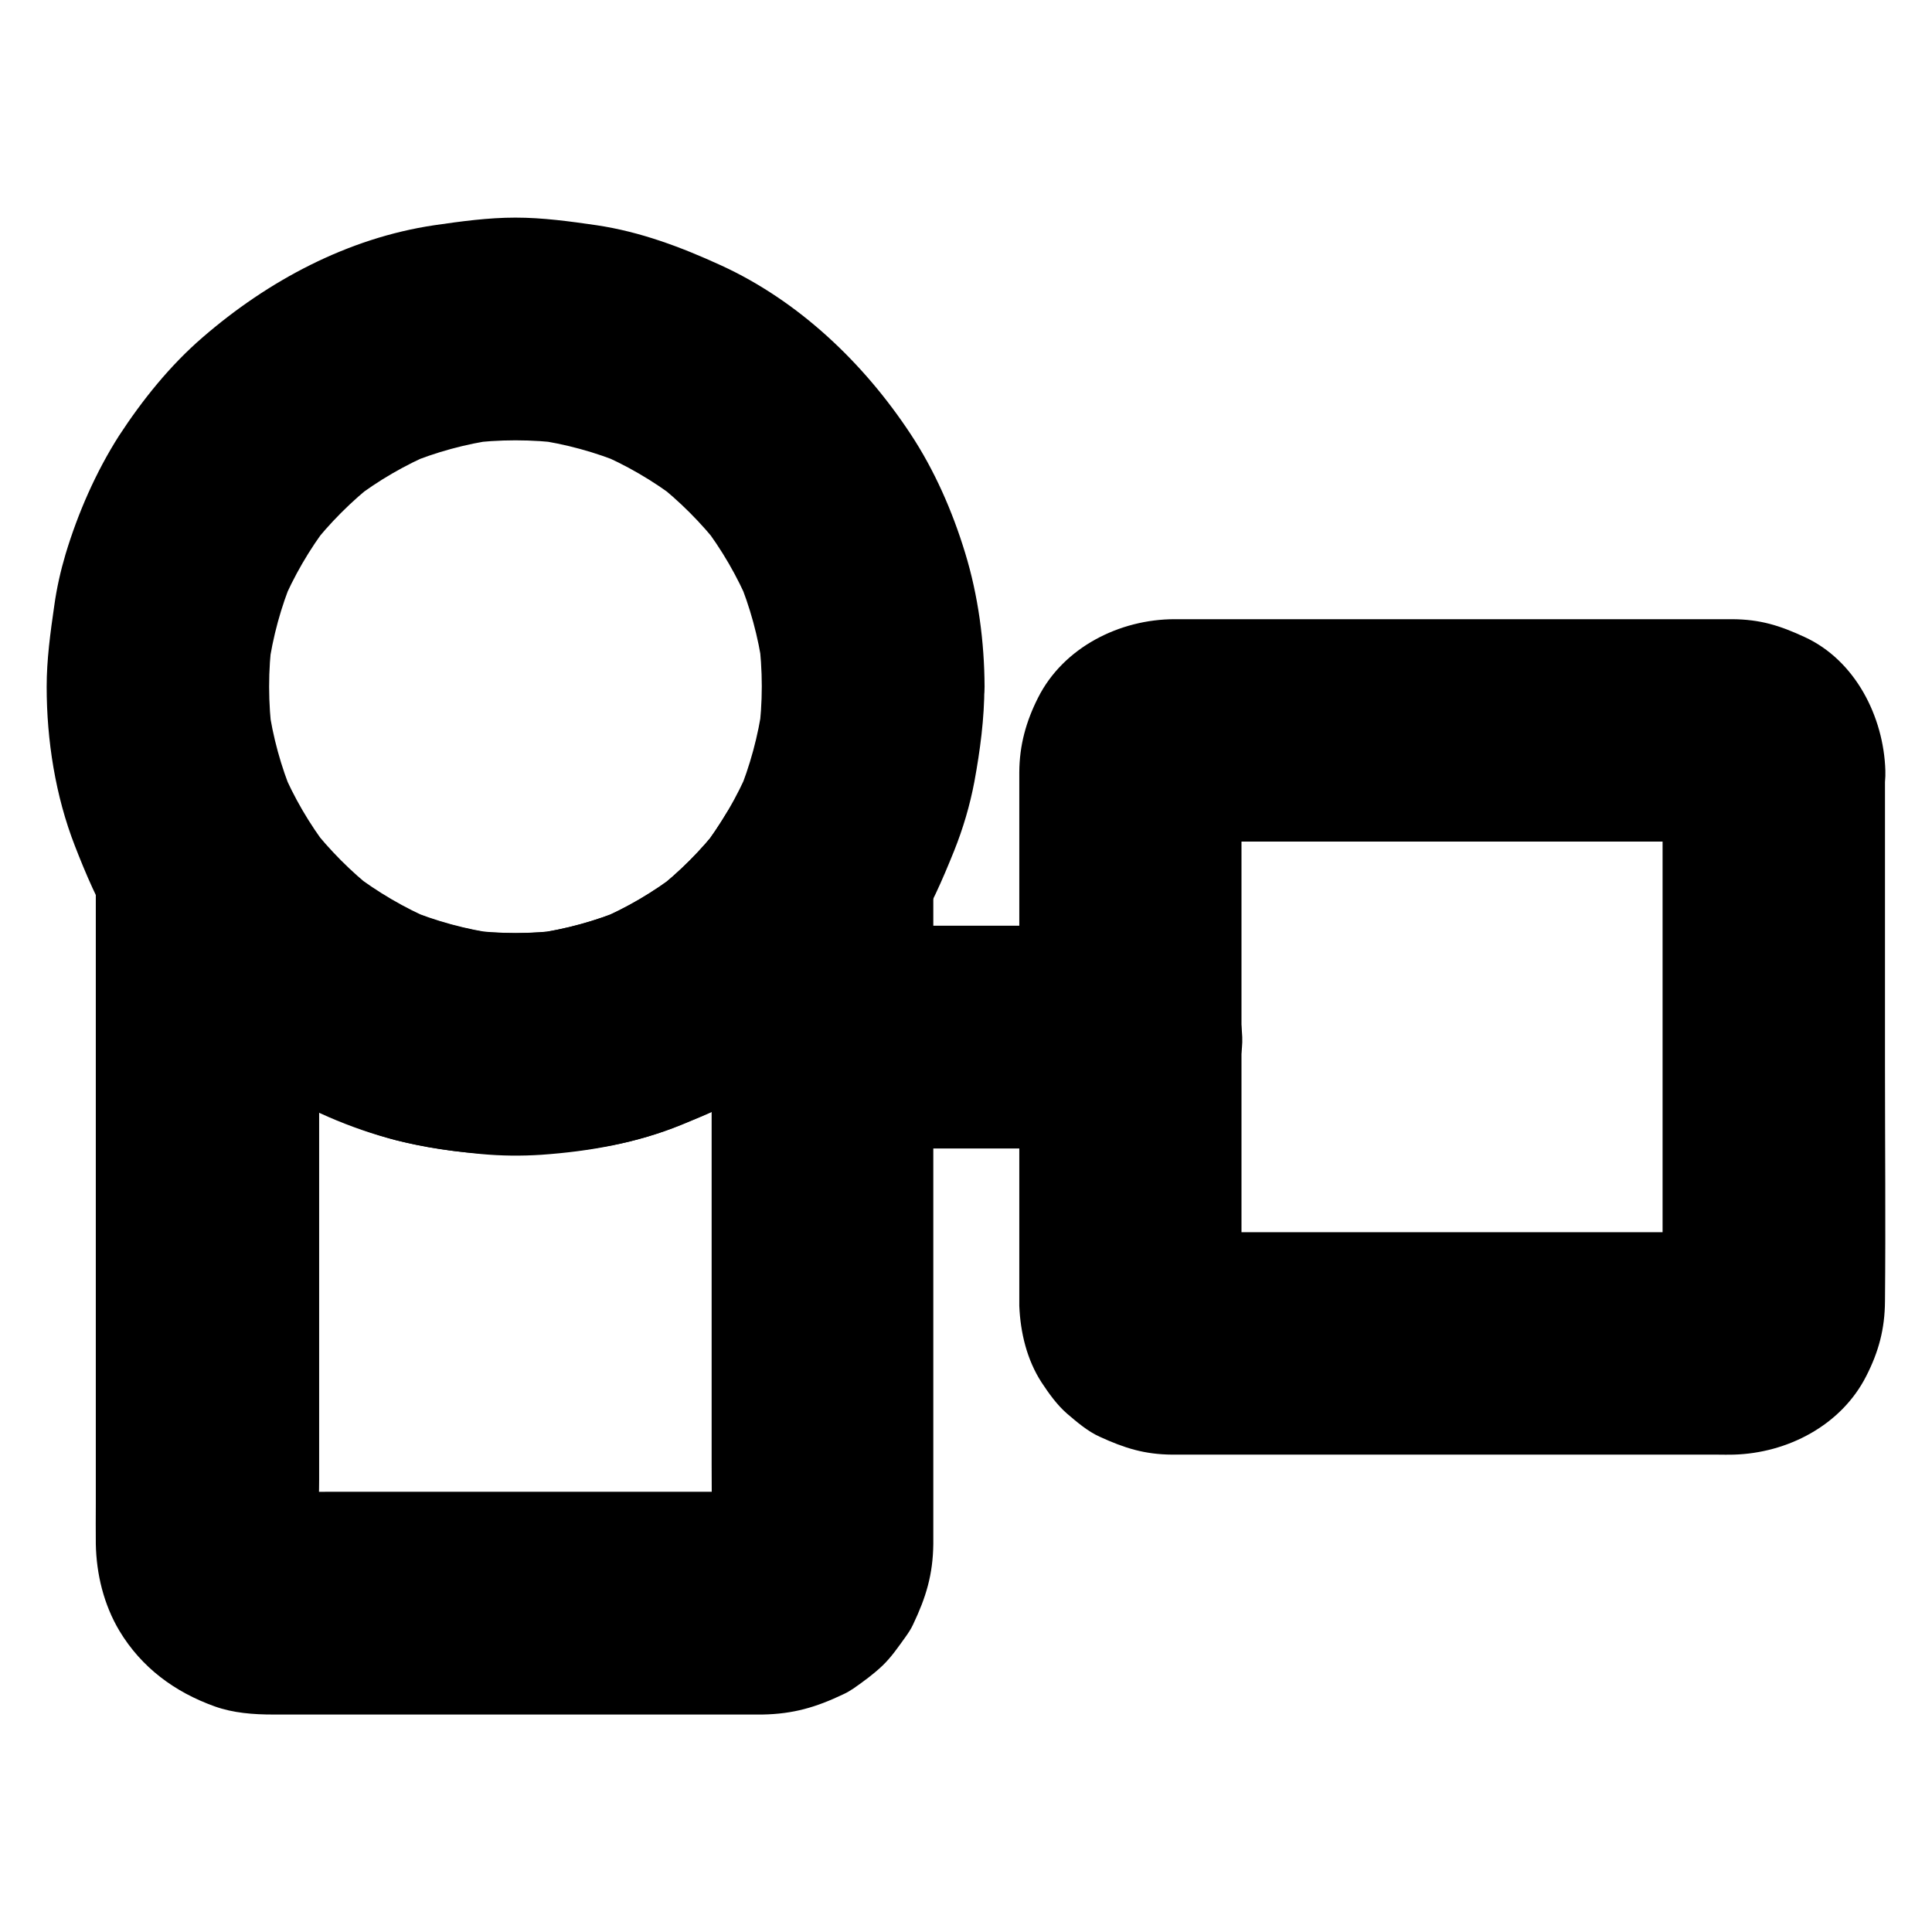
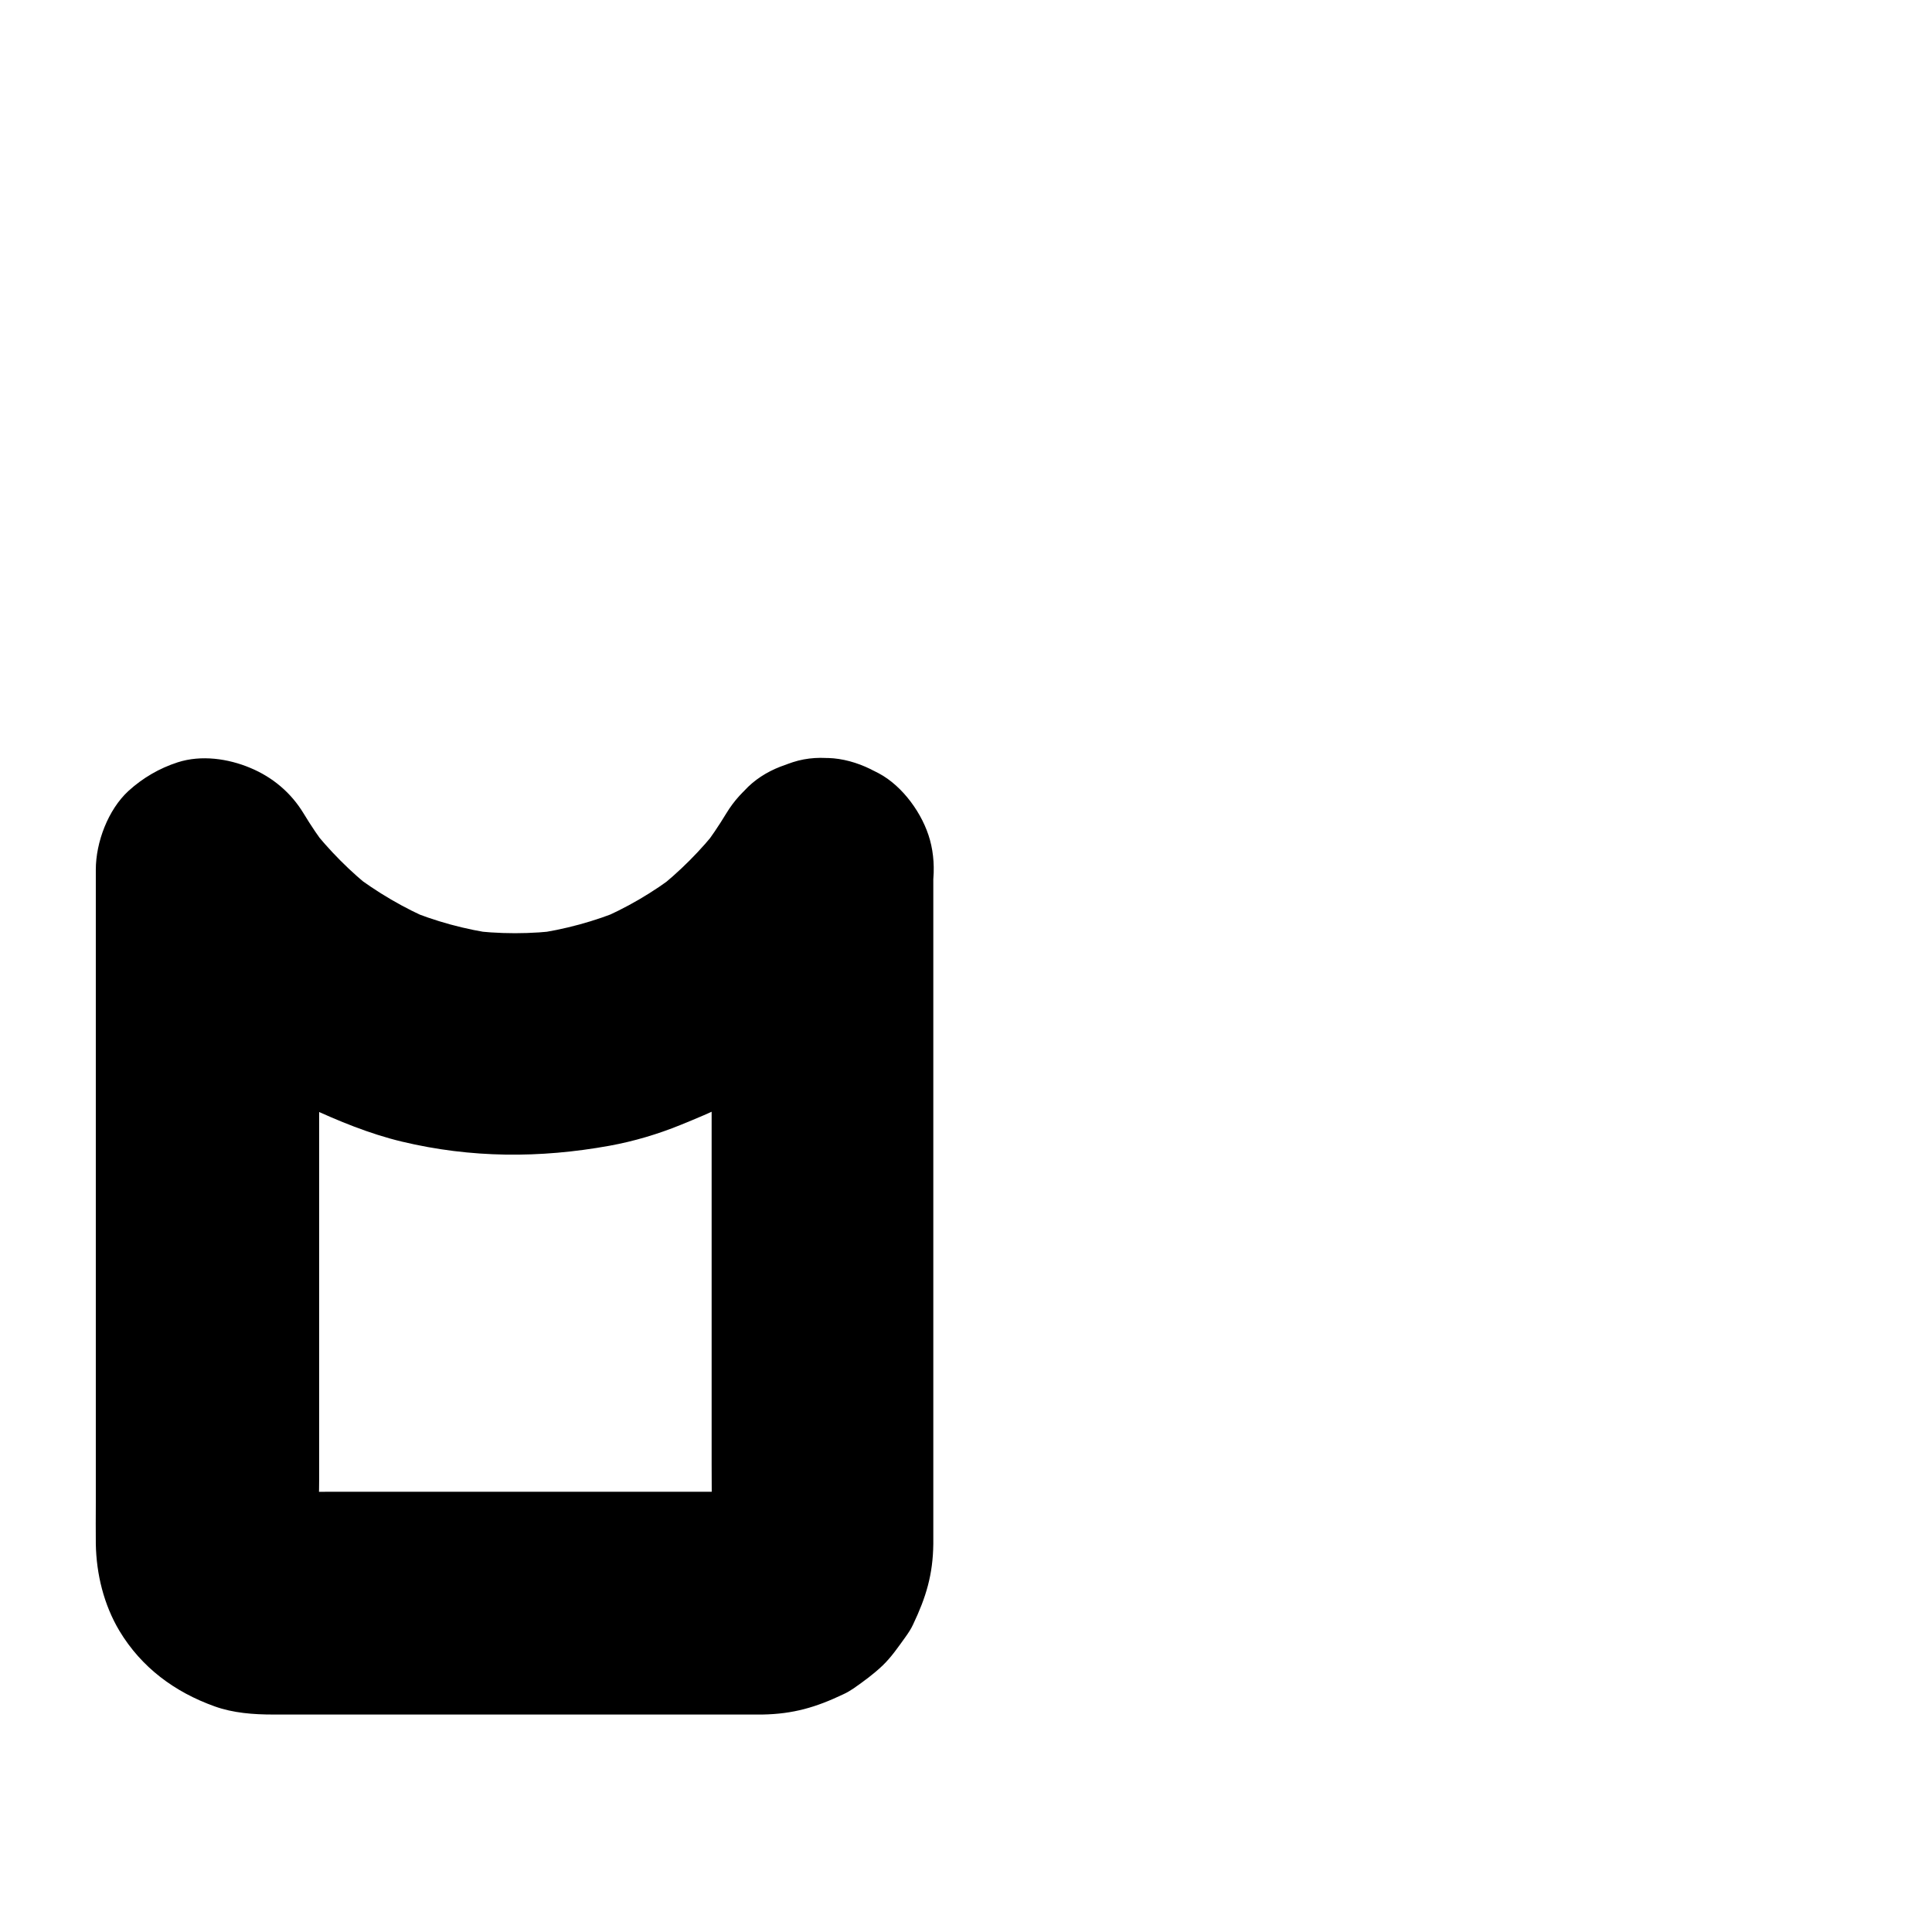
<svg xmlns="http://www.w3.org/2000/svg" fill="#000000" width="800px" height="800px" version="1.1" viewBox="144 144 512 512">
  <g>
-     <path d="m584.6 348.19v48.117 76.211c0 6.004 0.492 12.203-0.098 18.203 0.344-2.609 0.688-5.215 1.031-7.871-0.148 0.887-0.344 1.672-0.641 2.508 0.984-2.363 1.969-4.723 2.953-7.035-0.395 0.984-0.934 1.871-1.574 2.707 1.523-1.969 3.102-3.984 4.625-5.953-0.543 0.641-1.133 1.23-1.77 1.77 1.969-1.523 3.984-3.102 5.953-4.625-0.887 0.641-1.723 1.133-2.707 1.574 2.363-0.984 4.723-1.969 7.035-2.953-0.836 0.297-1.625 0.492-2.508 0.641 2.609-0.344 5.215-0.688 7.871-1.031-5.215 0.492-10.629 0.098-15.844 0.098h-35.965-80.738c-6.394 0-12.988 0.492-19.387-0.098 2.609 0.344 5.215 0.688 7.871 1.031-0.887-0.148-1.672-0.344-2.508-0.641 2.363 0.984 4.723 1.969 7.035 2.953-0.984-0.395-1.871-0.934-2.707-1.574 1.969 1.523 3.984 3.102 5.953 4.625-0.641-0.543-1.23-1.133-1.77-1.77 1.523 1.969 3.102 3.984 4.625 5.953-0.641-0.887-1.133-1.723-1.574-2.707 0.984 2.363 1.969 4.723 2.953 7.035-0.297-0.836-0.492-1.625-0.641-2.508 0.344 2.609 0.688 5.215 1.031 7.871-0.441-4.922-0.098-10.086-0.098-15.008v-33.949-76.508c0-6.051-0.492-12.348 0.098-18.402-0.344 2.609-0.688 5.215-1.031 7.871 0.148-0.887 0.344-1.672 0.641-2.508-0.984 2.363-1.969 4.723-2.953 7.035 0.395-0.984 0.934-1.871 1.574-2.707-1.523 1.969-3.102 3.984-4.625 5.953 0.543-0.641 1.133-1.23 1.77-1.77-1.969 1.523-3.984 3.102-5.953 4.625 0.887-0.641 1.723-1.133 2.707-1.574-2.363 0.984-4.723 1.969-7.035 2.953 0.836-0.297 1.625-0.492 2.508-0.641-2.609 0.344-5.215 0.688-7.871 1.031 5.215-0.492 10.629-0.098 15.844-0.098h35.965 80.738c6.394 0 12.988-0.492 19.387 0.098-2.609-0.344-5.215-0.688-7.871-1.031 0.887 0.148 1.672 0.344 2.508 0.641-2.363-0.984-4.723-1.969-7.035-2.953 0.984 0.395 1.871 0.934 2.707 1.574-1.969-1.523-3.984-3.102-5.953-4.625 0.641 0.543 1.23 1.133 1.77 1.77-1.523-1.969-3.102-3.984-4.625-5.953 0.641 0.887 1.133 1.723 1.574 2.707-0.984-2.363-1.969-4.723-2.953-7.035 0.297 0.836 0.492 1.625 0.641 2.508-0.344-2.609-0.688-5.215-1.031-7.871 0.098 0.449 0.098 0.891 0.098 1.336 0.246 7.723 3.148 15.352 8.66 20.859 5.117 5.117 13.531 8.953 20.859 8.66 7.625-0.344 15.547-2.856 20.859-8.66 5.215-5.656 8.906-12.988 8.66-20.859-0.441-14.219-7.922-29.176-21.402-35.375-6.594-3.051-11.758-4.676-19.188-4.723h-6.84-32.273-85.656-22.977c-14.562 0-29.473 7.43-36.211 20.812-3.199 6.348-4.922 12.594-4.969 19.73v2.508 71.34 65.879 1.723c0.297 7.086 2.016 14.27 5.902 20.27 1.918 2.902 4.082 5.953 6.742 8.266 2.656 2.262 5.512 4.723 8.707 6.148 6.543 3 11.855 4.676 19.188 4.723h2.559 26.863 86.246 28.879c1.426 0 2.856 0.051 4.231 0 14.219-0.395 28.488-7.723 35.129-20.812 3.297-6.445 4.922-12.496 4.969-19.828 0.195-20.812 0-41.672 0-62.484v-73.898-4.281c0-7.578-3.297-15.5-8.66-20.859-5.117-5.117-13.531-8.953-20.859-8.66-7.625 0.344-15.547 2.856-20.859 8.66-5.215 5.809-8.559 12.891-8.559 20.863z" />
-     <path d="m345.88 325.95c0 4.231-0.297 8.461-0.836 12.695 0.344-2.609 0.688-5.215 1.031-7.871-1.133 8.215-3.297 16.188-6.445 23.812 0.984-2.363 1.969-4.723 2.953-7.035-3.246 7.625-7.43 14.809-12.449 21.402 1.523-1.969 3.102-3.984 4.625-5.953-4.969 6.394-10.727 12.152-17.121 17.121 1.969-1.523 3.984-3.102 5.953-4.625-6.496 4.969-13.531 9.102-21.008 12.301 2.363-0.984 4.723-1.969 7.035-2.953-7.723 3.246-15.742 5.41-24.008 6.594 2.609-0.344 5.215-0.688 7.871-1.031-8.512 1.133-17.121 1.133-25.633 0 2.609 0.344 5.215 0.688 7.871 1.031-8.215-1.133-16.188-3.297-23.863-6.496 2.363 0.984 4.723 1.969 7.035 2.953-7.676-3.246-14.859-7.477-21.5-12.547 1.969 1.523 3.984 3.102 5.953 4.625-6.348-4.969-12.004-10.676-16.973-17.023 1.523 1.969 3.102 3.984 4.625 5.953-5.019-6.543-9.152-13.629-12.348-21.207 0.984 2.363 1.969 4.723 2.953 7.035-3.148-7.578-5.312-15.449-6.445-23.566 0.344 2.609 0.688 5.215 1.031 7.871-1.133-8.66-1.18-17.367 0-26.027-0.344 2.609-0.688 5.215-1.031 7.871 1.133-8.117 3.297-16.039 6.445-23.617-0.984 2.363-1.969 4.723-2.953 7.035 3.199-7.578 7.332-14.711 12.348-21.254-1.523 1.969-3.102 3.984-4.625 5.953 5.019-6.445 10.824-12.25 17.27-17.27-1.969 1.523-3.984 3.102-5.953 4.625 6.543-5.019 13.676-9.152 21.254-12.348-2.363 0.984-4.723 1.969-7.035 2.953 7.578-3.148 15.5-5.312 23.617-6.445-2.609 0.344-5.215 0.688-7.871 1.031 8.609-1.133 17.32-1.133 25.93 0-2.609-0.344-5.215-0.688-7.871-1.031 8.117 1.133 16.039 3.297 23.617 6.445-2.363-0.984-4.723-1.969-7.035-2.953 7.578 3.199 14.711 7.332 21.254 12.348-1.969-1.523-3.984-3.102-5.953-4.625 6.445 5.019 12.25 10.824 17.27 17.27-1.523-1.969-3.102-3.984-4.625-5.953 5.019 6.543 9.152 13.676 12.348 21.254-0.984-2.363-1.969-4.723-2.953-7.035 3.148 7.578 5.312 15.5 6.445 23.617-0.344-2.609-0.688-5.215-1.031-7.871 0.535 4.281 0.832 8.609 0.832 12.941 0.051 7.578 3.297 15.5 8.66 20.859 5.117 5.117 13.531 8.953 20.859 8.66 7.625-0.344 15.547-2.856 20.859-8.66 5.312-5.758 8.66-12.891 8.66-20.859-0.051-11.855-1.672-24.109-5.164-35.473-3.344-10.973-8.117-21.895-14.465-31.488-12.398-18.793-29.617-35.227-50.234-44.672-10.629-4.871-21.402-8.906-32.965-10.629-7.133-1.031-14.27-2.016-21.5-2.016-7.231 0-14.367 0.984-21.5 2.016-22.926 3.394-44.082 14.711-61.449 29.766-8.609 7.43-15.941 16.582-22.141 26.074-6.102 9.594-10.824 20.371-14.121 31.293-1.328 4.477-2.363 9.055-3 13.676-1.031 7.133-2.016 14.27-2.016 21.5 0 14.168 2.312 28.93 7.477 42.164 2.902 7.477 6.102 14.957 10.234 21.797 3.738 6.199 8.266 11.957 12.84 17.516 7.773 9.348 17.465 17.219 27.652 23.762 10.43 6.691 22.289 11.809 34.242 14.906 7.43 1.918 15.152 2.953 22.73 3.691 5.312 0.492 10.629 0.543 15.941 0.195 12.695-0.887 25.387-3.148 37.195-7.969 6.84-2.805 13.578-5.656 19.875-9.496 6.199-3.789 12.055-8.266 17.613-12.941 9.348-7.824 17.32-17.613 23.863-27.898 4.477-6.988 7.723-14.562 10.824-22.238 2.363-5.902 4.184-12.055 5.363-18.301 1.523-8.266 2.656-16.777 2.656-25.238 0-7.578-3.297-15.5-8.66-20.859-5.07-5.113-13.434-9.004-20.812-8.656-7.625 0.344-15.547 2.856-20.859 8.66-5.316 5.754-8.66 12.887-8.66 20.859z" />
    <path d="m332.59 374.41v17.91 43.199 51.855 44.527c0 7.035 0.098 14.07 0 21.059 0 0.738-0.051 1.477-0.148 2.215 0.344-2.609 0.688-5.215 1.031-7.871-0.195 1.328-0.492 2.559-0.984 3.789 0.984-2.363 1.969-4.723 2.953-7.035-0.59 1.379-1.328 2.656-2.215 3.836 1.523-1.969 3.102-3.984 4.625-5.953-0.789 0.984-1.672 1.871-2.656 2.656 1.969-1.523 3.984-3.102 5.953-4.625-1.23 0.887-2.461 1.625-3.836 2.215 2.363-0.984 4.723-1.969 7.035-2.953-1.23 0.441-2.461 0.789-3.789 0.984 2.609-0.344 5.215-0.688 7.871-1.031-4.82 0.492-9.84 0.148-14.66 0.148h-31.438-71.93c-5.805 0-11.855 0.492-17.664-0.148 2.609 0.344 5.215 0.688 7.871 1.031-1.328-0.195-2.559-0.492-3.789-0.984 2.363 0.984 4.723 1.969 7.035 2.953-1.379-0.59-2.656-1.328-3.836-2.215 1.969 1.523 3.984 3.102 5.953 4.625-0.984-0.789-1.871-1.672-2.656-2.656 1.523 1.969 3.102 3.984 4.625 5.953-0.887-1.23-1.625-2.461-2.215-3.836 0.984 2.363 1.969 4.723 2.953 7.035-0.441-1.23-0.789-2.461-0.984-3.789 0.344 2.609 0.688 5.215 1.031 7.871-0.688-6.25-0.148-12.793-0.148-19.039v-42.605-51.906-45.02c0-7.281 0.098-14.562 0-21.844v-0.344c-18.352 4.969-36.652 9.938-55.004 14.906 4.527 7.477 9.938 14.613 15.793 21.059 5.856 6.445 12.594 11.809 19.582 16.973 5.215 3.887 10.875 7.281 16.777 10.035 7.969 3.691 16.188 7.086 24.797 9.152 18.352 4.379 36.555 4.43 55.055 1.082 6.445-1.18 12.742-3.051 18.793-5.512 8.266-3.344 16.285-6.887 23.715-11.855 15.988-10.727 29.473-24.402 39.41-40.934 3.938-6.496 4.969-15.449 2.953-22.73-1.871-6.84-7.184-14.27-13.578-17.664-6.84-3.641-15.152-5.41-22.73-2.953-7.379 2.41-13.578 6.84-17.664 13.578-1.969 3.246-4.082 6.394-6.394 9.398 1.523-1.969 3.102-3.984 4.625-5.953-4.922 6.348-10.629 12.055-16.973 17.023 1.969-1.523 3.984-3.102 5.953-4.625-6.594 5.117-13.777 9.297-21.5 12.547 2.363-0.984 4.723-1.969 7.035-2.953-7.676 3.199-15.645 5.363-23.863 6.496 2.609-0.344 5.215-0.688 7.871-1.031-8.461 1.133-17.023 1.133-25.535 0 2.609 0.344 5.215 0.688 7.871 1.031-8.215-1.133-16.188-3.297-23.863-6.496 2.363 0.984 4.723 1.969 7.035 2.953-7.676-3.246-14.859-7.477-21.5-12.547 1.969 1.523 3.984 3.102 5.953 4.625-6.348-4.969-12.004-10.676-16.973-17.023 1.523 1.969 3.102 3.984 4.625 5.953-2.312-3-4.43-6.148-6.394-9.398-3.344-5.512-8.215-9.594-14.121-12.055-5.856-2.461-12.988-3.492-19.238-1.477-4.871 1.574-9.25 4.133-13.039 7.578-5.41 4.969-8.66 13.629-8.66 20.859v34.934 72.273 60.613c0 3.641-0.051 7.281 0 10.875 0.148 8.02 2.117 16.09 6.25 23.027 5.856 9.742 14.66 16.234 25.238 20.023 4.922 1.77 10.281 2.164 15.547 2.164h55.105 65.438 7.625 1.477c8.168-0.148 14.168-1.918 21.402-5.363 0.984-0.441 1.871-0.984 2.754-1.574 2.609-1.82 5.363-3.836 7.676-6.051 2.312-2.215 4.231-5.019 6.102-7.625 0.738-1.031 1.426-2.066 1.969-3.246 3.445-7.231 5.266-13.234 5.363-21.352v-3.445-50.871-73.602-48.363-2.41c0-7.578-3.297-15.5-8.66-20.859-4.82-5.176-13.234-9.016-20.566-8.719-7.625 0.344-15.547 2.856-20.859 8.66-5.363 5.754-8.66 12.891-8.66 20.859z" />
-     <path d="m443.69 389.32h-68.734-9.789c-7.578 0-15.5 3.297-20.859 8.66-5.117 5.117-8.953 13.531-8.66 20.859 0.344 7.625 2.856 15.547 8.66 20.859 5.758 5.312 12.891 8.66 20.859 8.66h68.734 9.789c7.578 0 15.5-3.297 20.859-8.66 5.117-5.117 8.953-13.531 8.66-20.859-0.344-7.625-2.856-15.547-8.66-20.859-5.754-5.363-12.84-8.66-20.859-8.66z" />
  </g>
</svg>